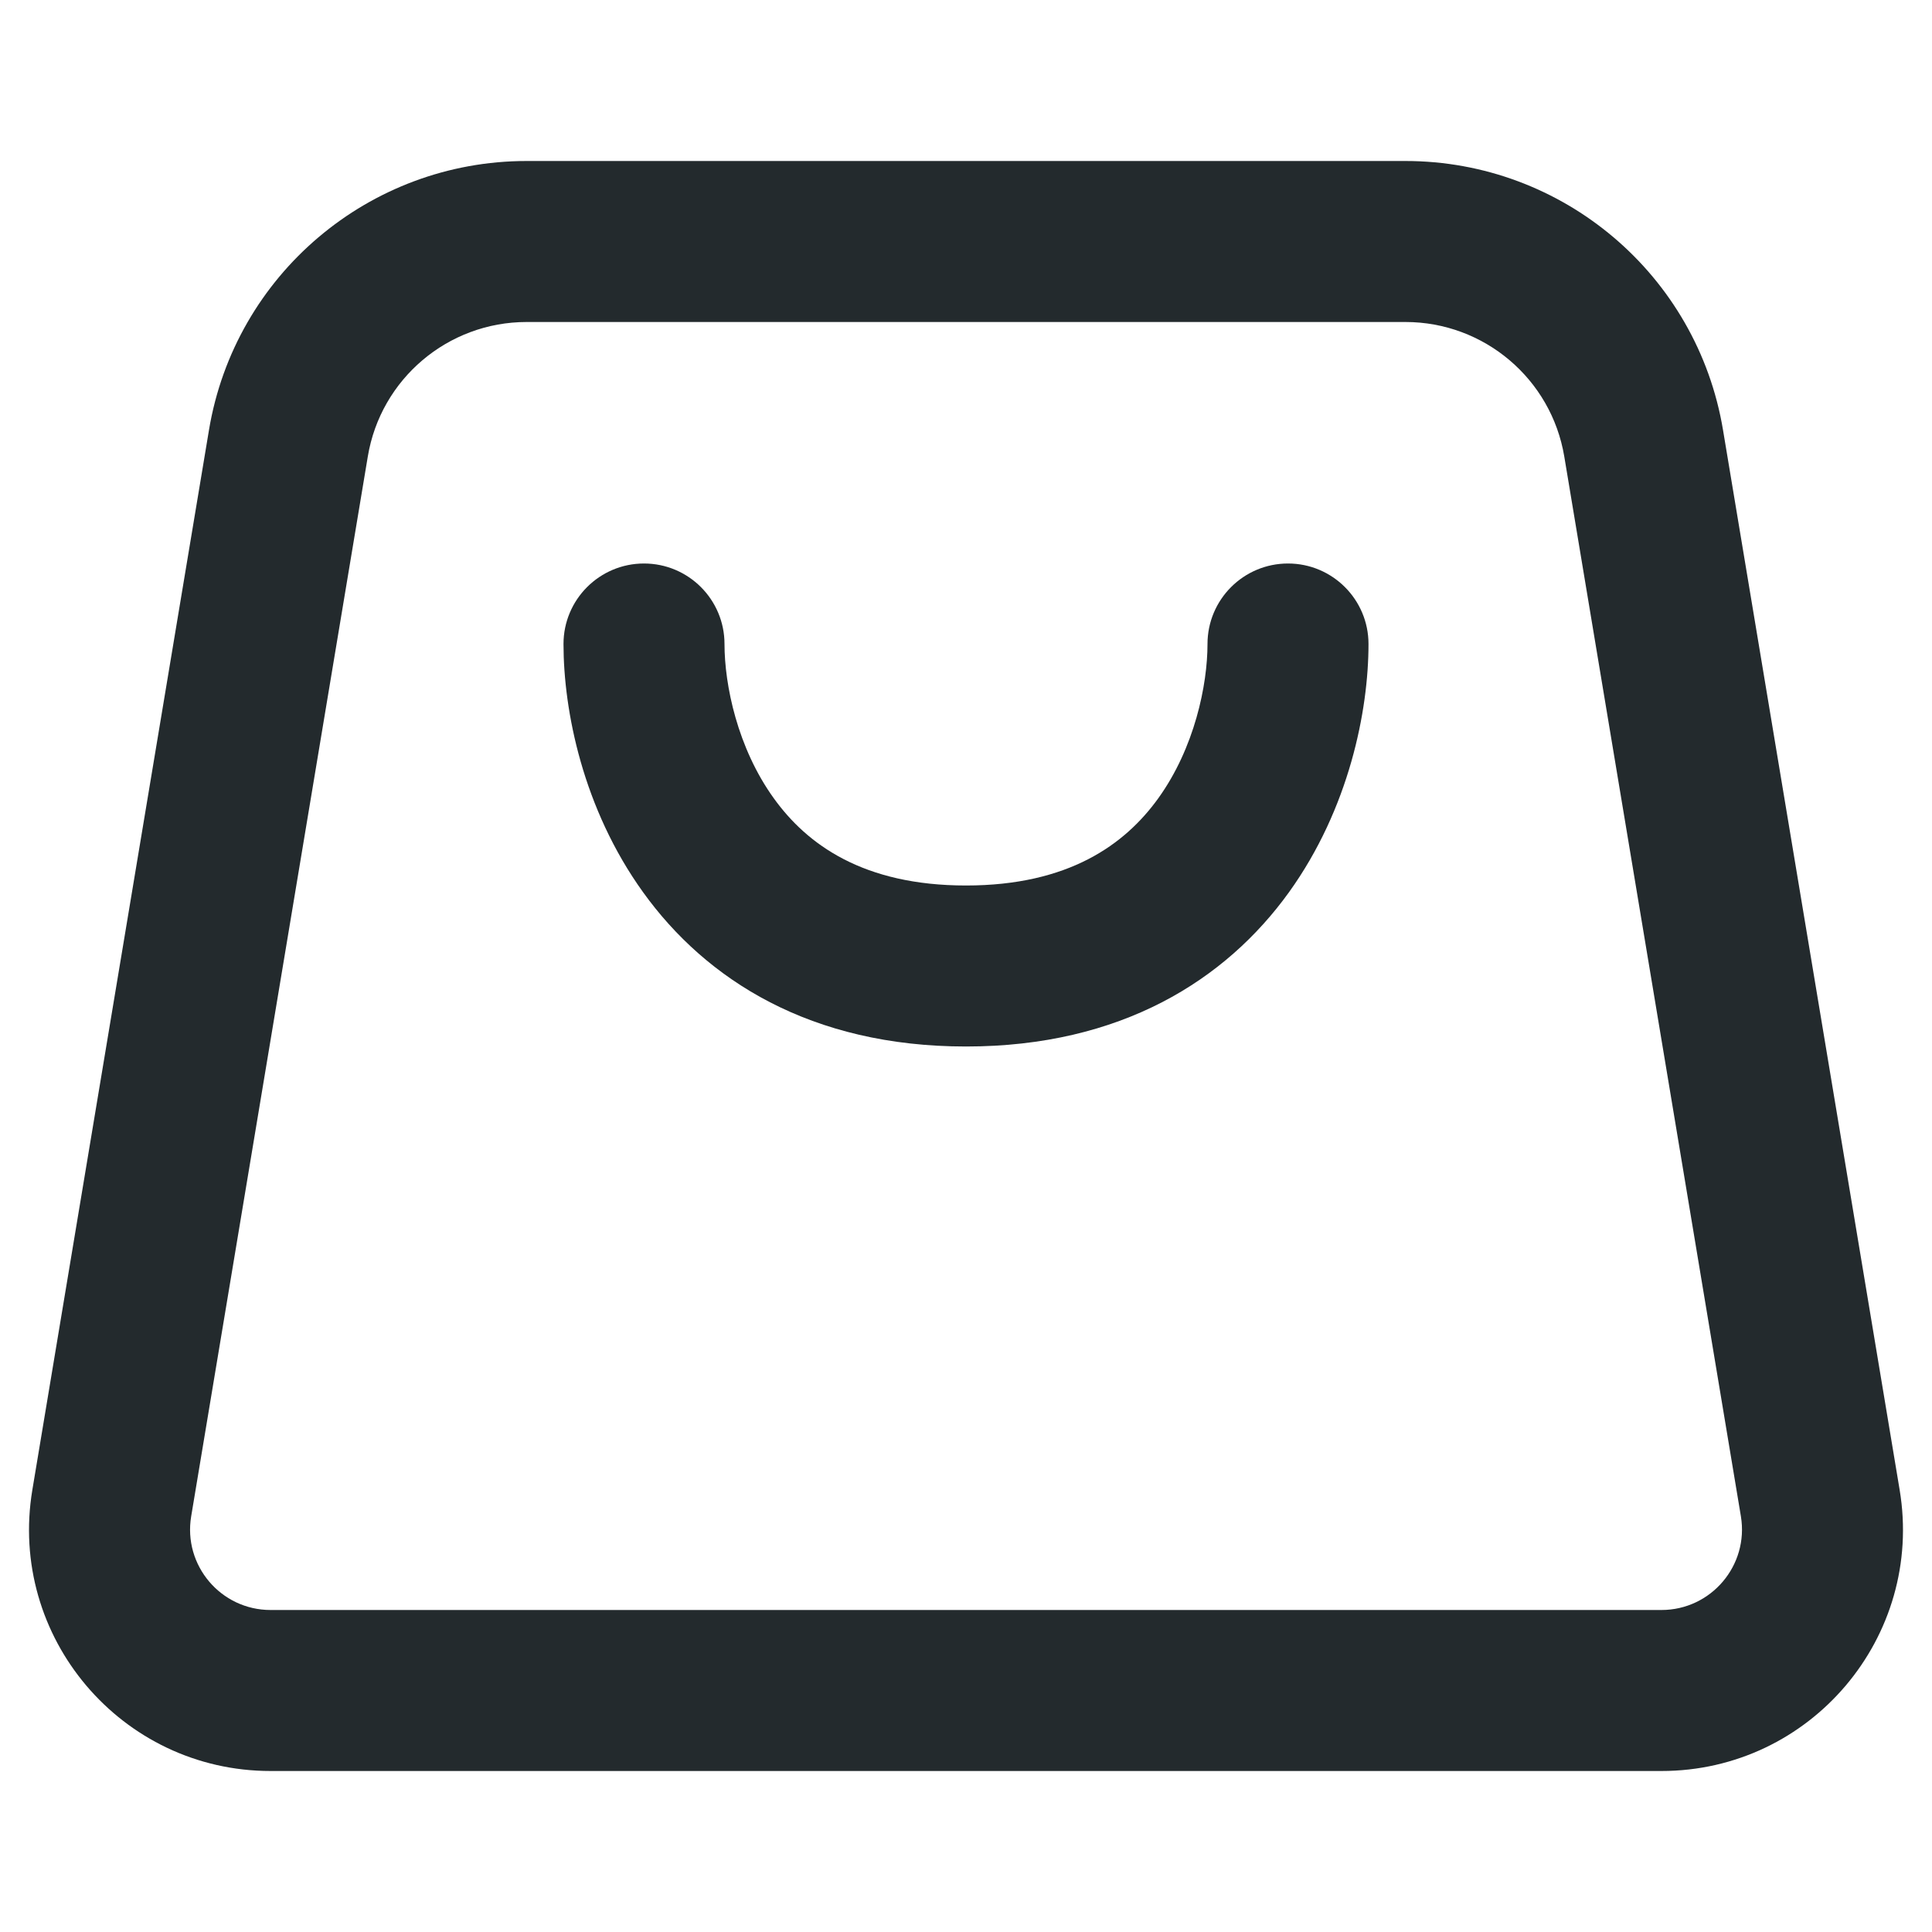
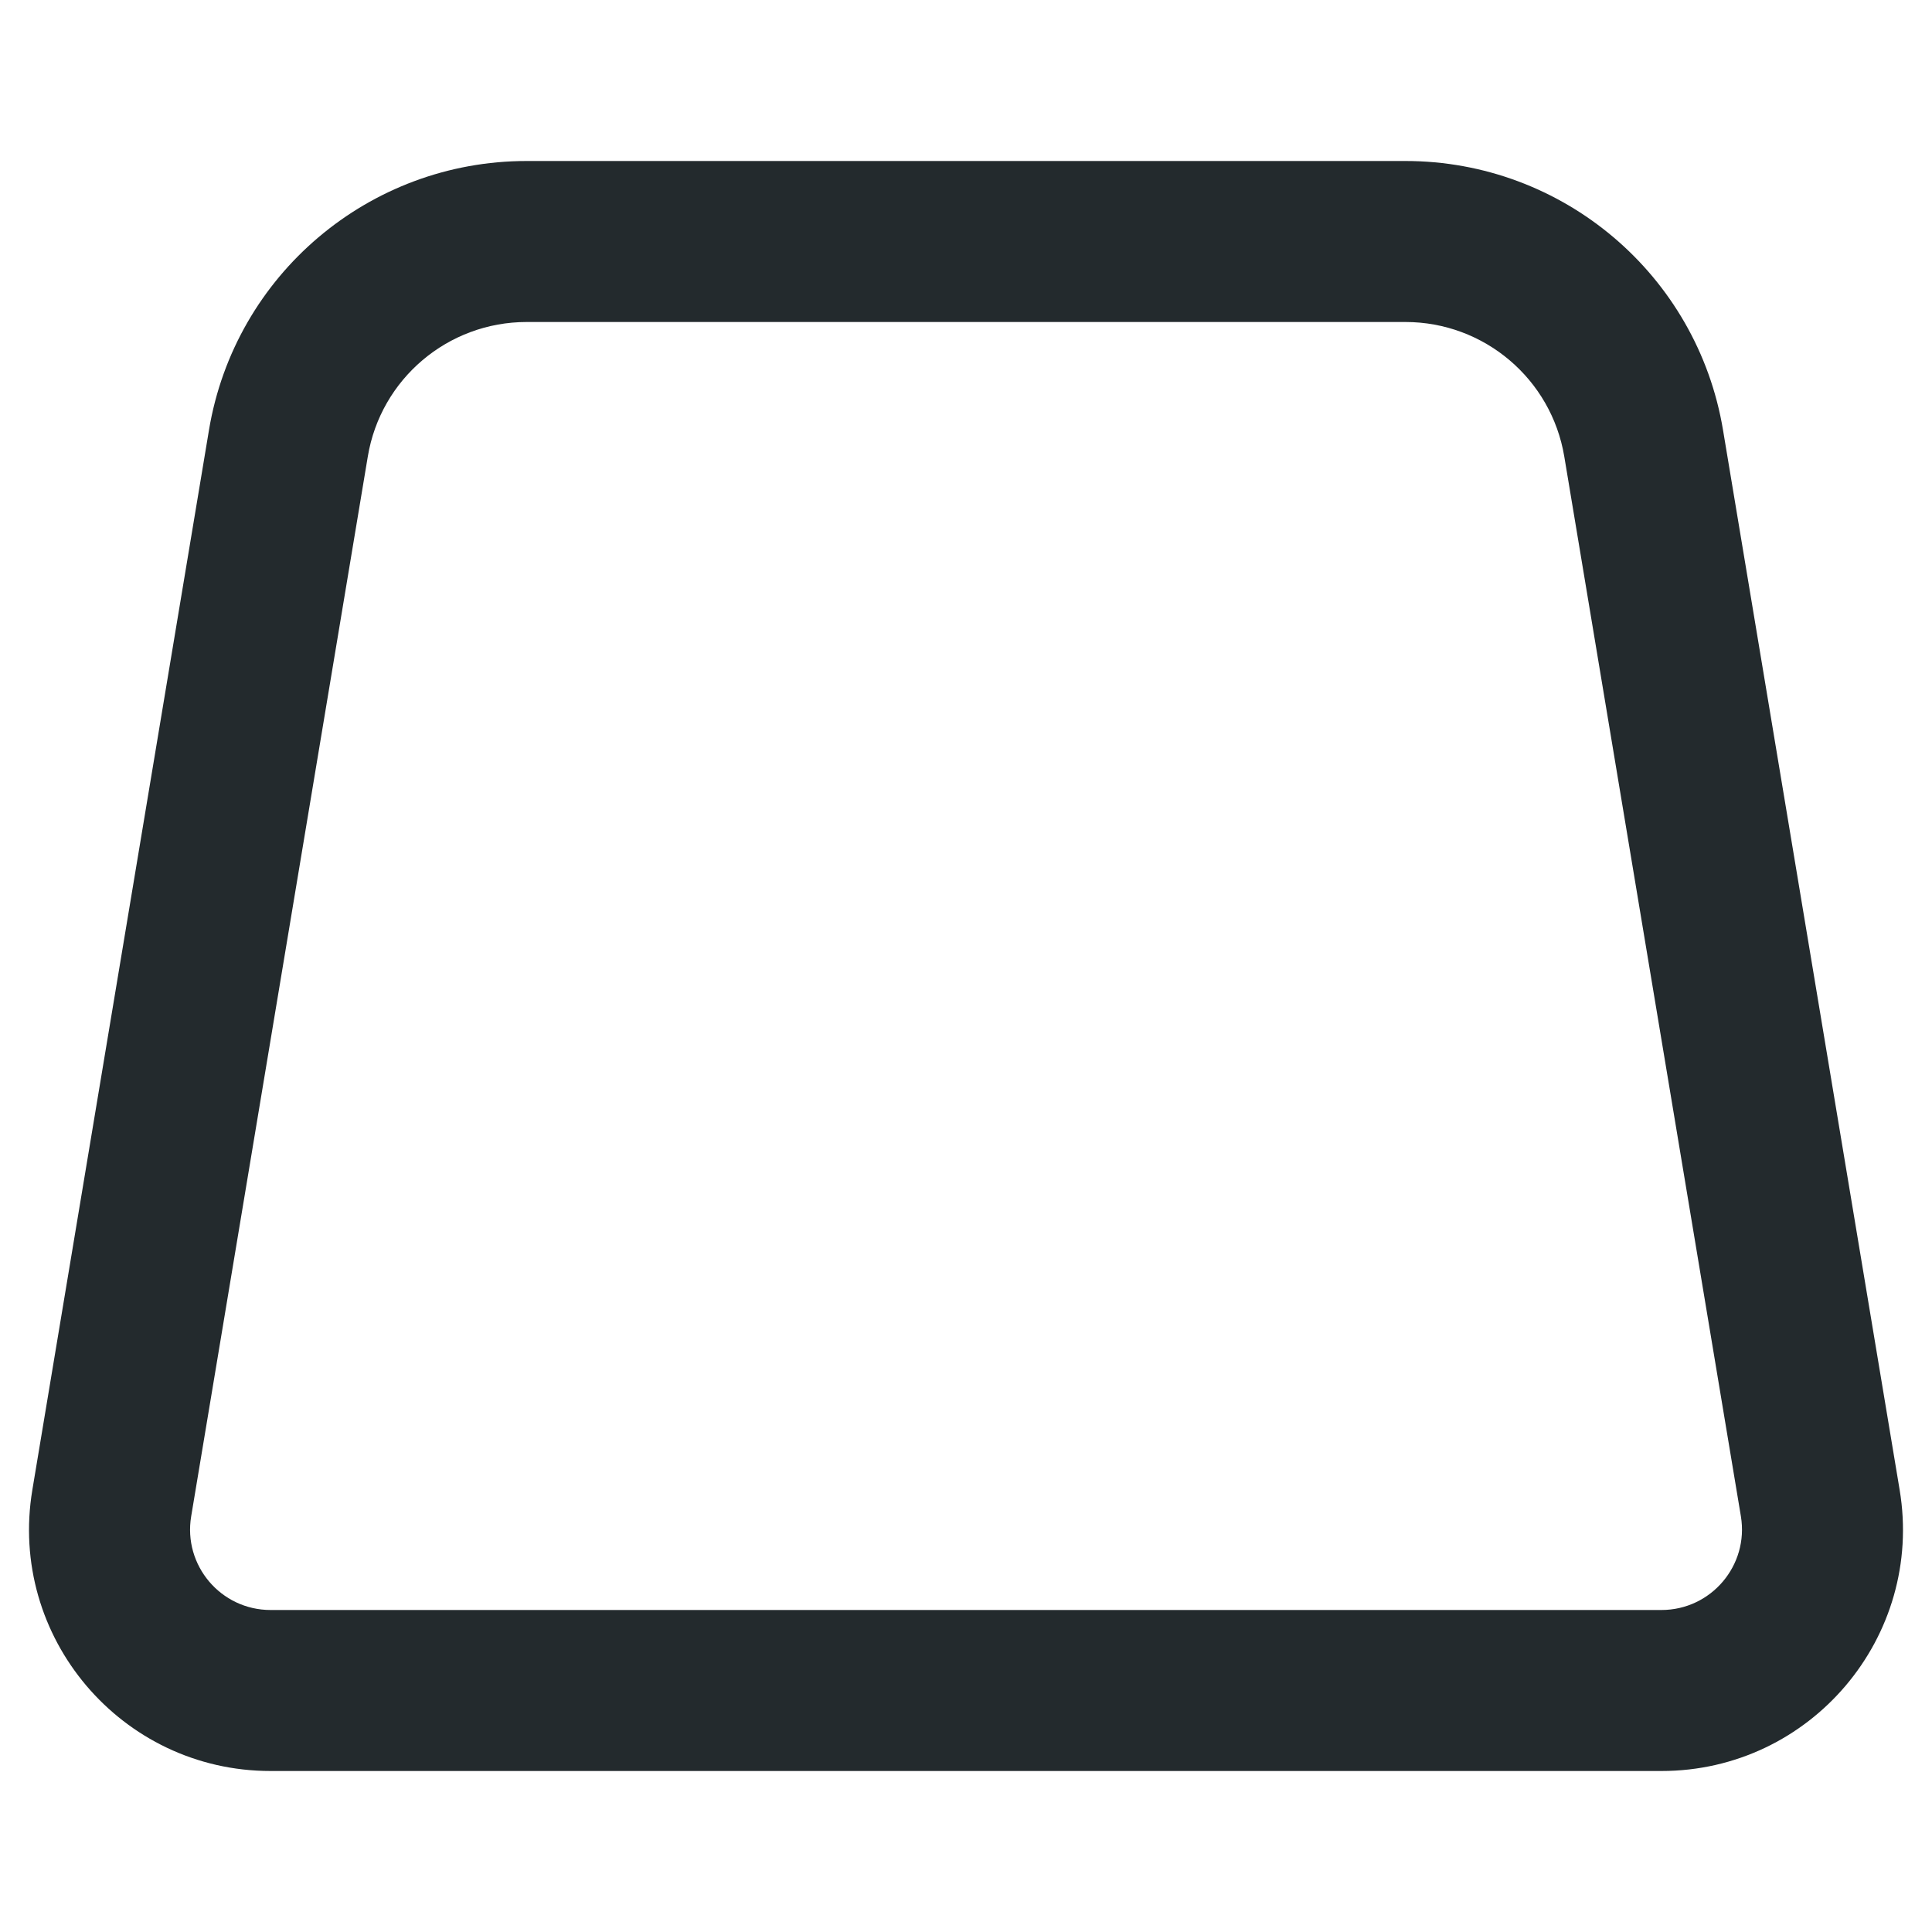
<svg xmlns="http://www.w3.org/2000/svg" width="24" height="24" viewBox="0 0 24 24" fill="none">
-   <path d="M9 8C9 7.448 8.552 7 8 7C7.448 7 7 7.448 7 8C7 8.827 7.24 10.044 7.989 11.084C8.774 12.175 10.074 13 12 13C13.926 13 15.226 12.175 16.012 11.084C16.76 10.044 17 8.827 17 8C17 7.448 16.552 7 16 7C15.448 7 15 7.448 15 8C15 8.507 14.84 9.289 14.389 9.916C13.974 10.492 13.274 11 12 11C10.726 11 10.026 10.492 9.612 9.916C9.16 9.289 9 8.507 9 8Z" fill="#232A2D" />
  <path fill-rule="evenodd" clip-rule="evenodd" d="M6.542 2C4.586 2 2.917 3.414 2.596 5.342L0.402 18.507C0.097 20.335 1.507 22 3.361 22H20.639C22.493 22 23.903 20.335 23.598 18.507L21.404 5.342C21.083 3.414 19.414 2 17.459 2H6.542ZM4.569 5.671C4.729 4.707 5.564 4 6.542 4H17.459C18.436 4 19.271 4.707 19.432 5.671L21.626 18.836C21.727 19.445 21.257 20 20.639 20H3.361C2.743 20 2.273 19.445 2.375 18.836L4.569 5.671Z" fill="#232A2D" />
</svg>